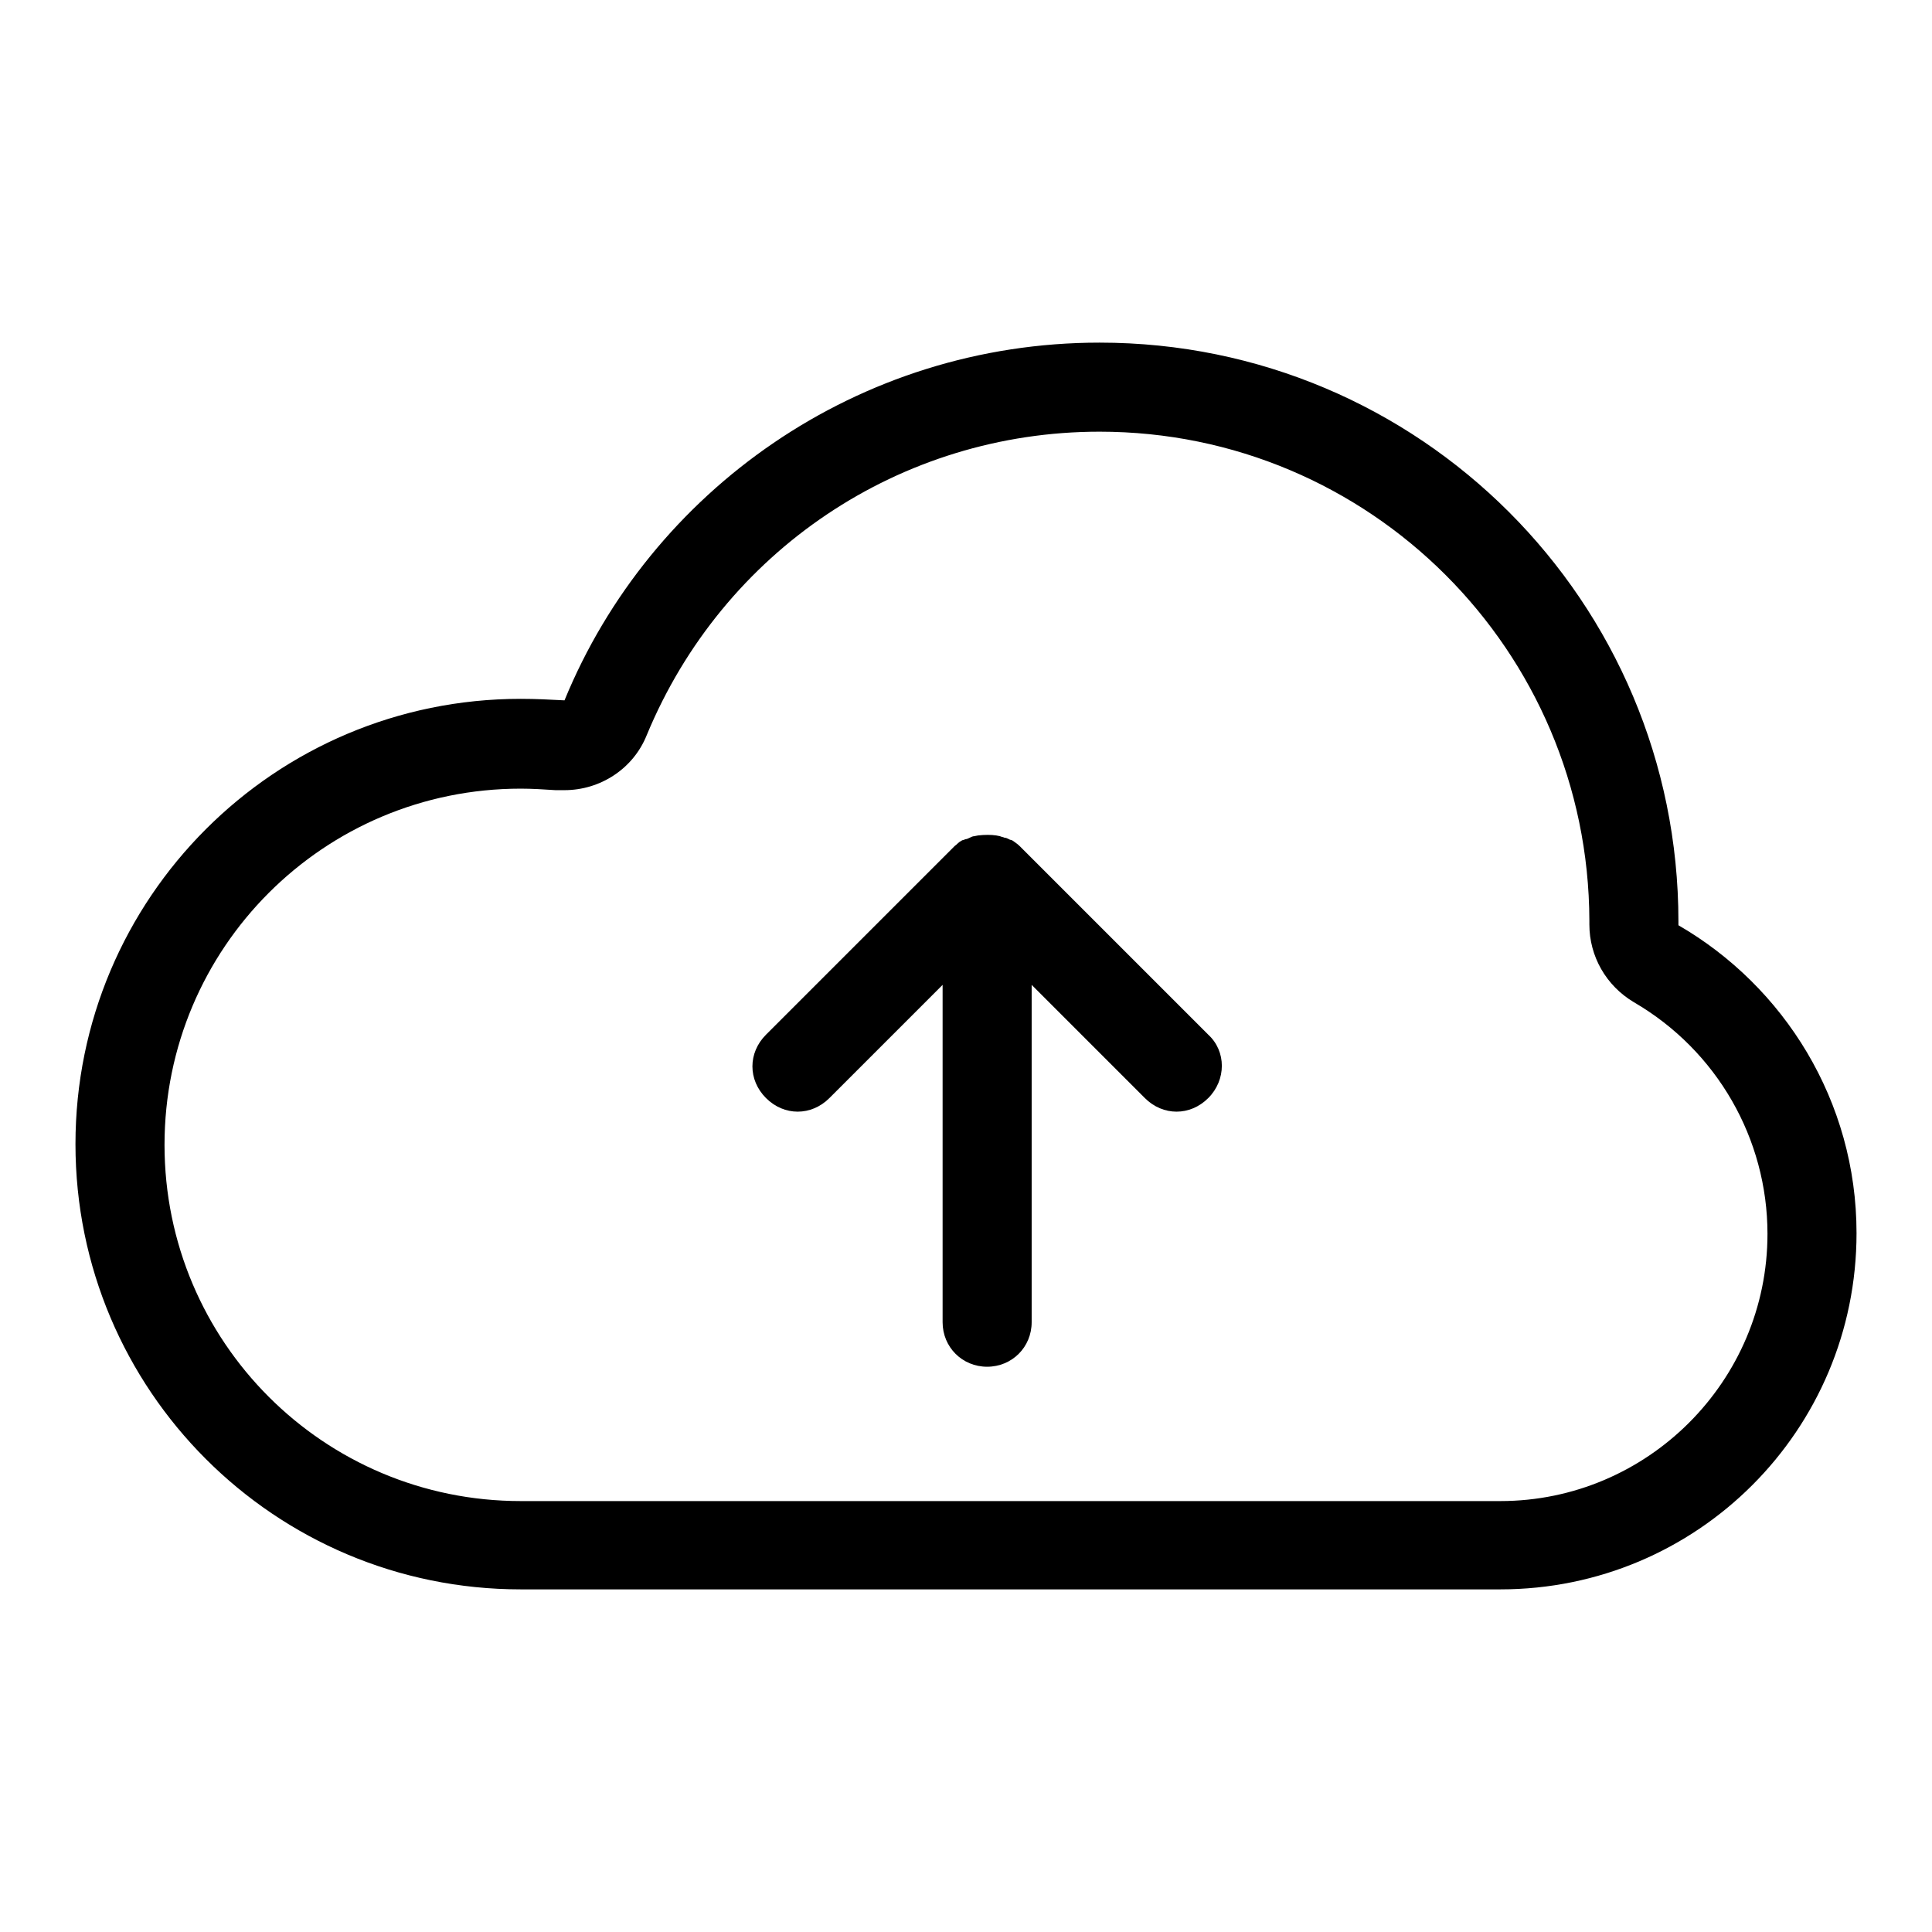
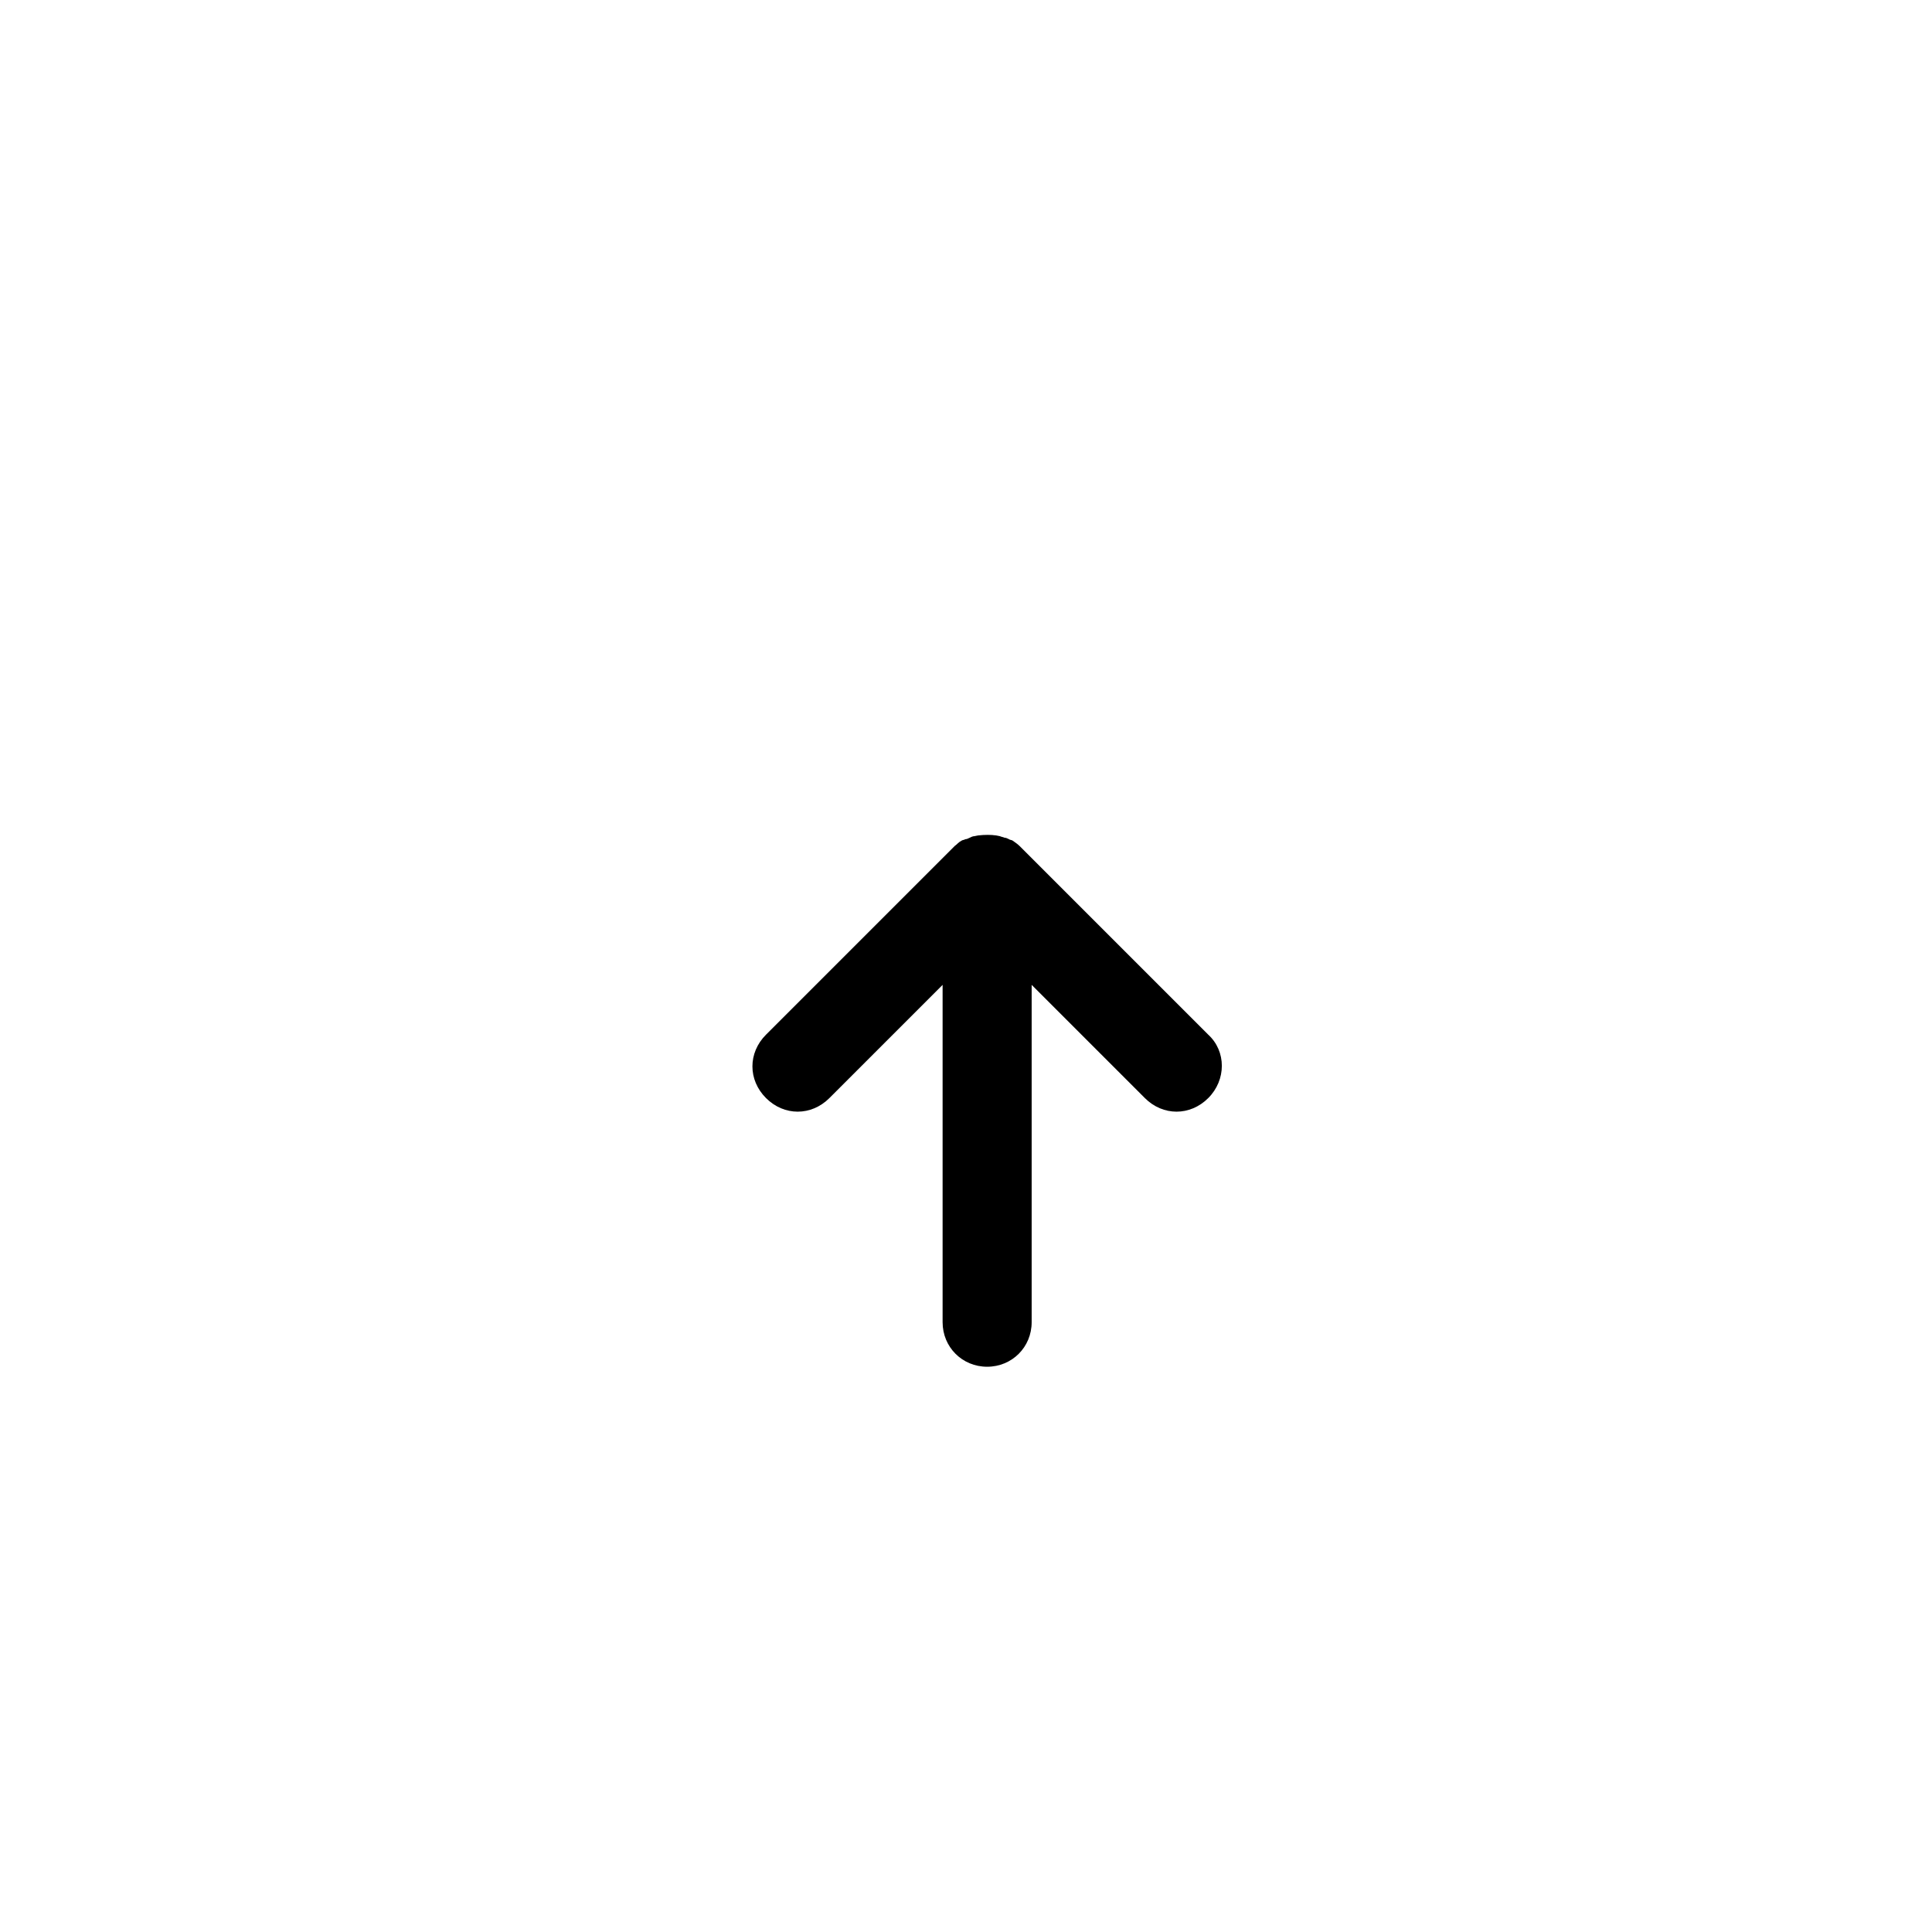
<svg xmlns="http://www.w3.org/2000/svg" version="1.1" x="0px" y="0px" viewBox="0 0 256 256" enable-background="new 0 0 256 256" xml:space="preserve">
  <g>
-     <path fill="#000000" d="M145.7,57.2c35.8,0,64.8,29,64.9,64.8v0.5c0,4.2,2.2,8.1,5.9,10.3c11,6.4,17.7,18.1,17.7,30.7 c0,19.5-15.9,35.4-35.4,35.4H69c-26.1,0-47.2-21.1-47.2-47.2c0-26.1,21.1-47.2,47.2-47.2c1.5,0,3.1,0.1,4.6,0.2h1.2 c4.7,0,9.1-2.8,10.9-7.3C95.8,73,119.3,57.2,145.7,57.2 M145.7,45.4c-32,0-59.5,19.6-70.9,47.4c-1.9-0.1-3.8-0.2-5.8-0.2 c-32.6,0-59,26.4-59,59c0,32.6,26.4,59,59,59h129.8c26.1,0,47.2-21.1,47.2-47.2c0-17.5-9.6-32.7-23.6-40.8v-0.5 C222.4,79.7,188.1,45.4,145.7,45.4z" />
    <path fill="#000000" d="M160.1,137.1l-25-25c-0.2-0.2-0.6-0.5-0.9-0.7c-0.1-0.1-0.4-0.1-0.5-0.2c-0.2-0.1-0.4-0.2-0.6-0.2 c-0.2-0.1-0.4-0.1-0.6-0.2c-0.1,0-0.4-0.1-0.5-0.1c-0.7-0.1-1.5-0.1-2.4,0c-0.1,0-0.4,0.1-0.5,0.1c-0.2,0-0.4,0.1-0.6,0.2 c-0.2,0.1-0.4,0.2-0.6,0.2c-0.1,0.1-0.4,0.1-0.5,0.2c-0.4,0.2-0.6,0.5-0.9,0.7l-25,25c-2.4,2.4-2.4,6,0,8.4c2.4,2.4,6,2.4,8.4,0 l15-15v44.7c0,3.3,2.6,5.9,5.9,5.9c3.3,0,5.9-2.6,5.9-5.9v-44.7l15,15c2.4,2.4,6,2.4,8.4,0C162.5,143.1,162.5,139.3,160.1,137.1 L160.1,137.1z" />
  </g>
</svg>